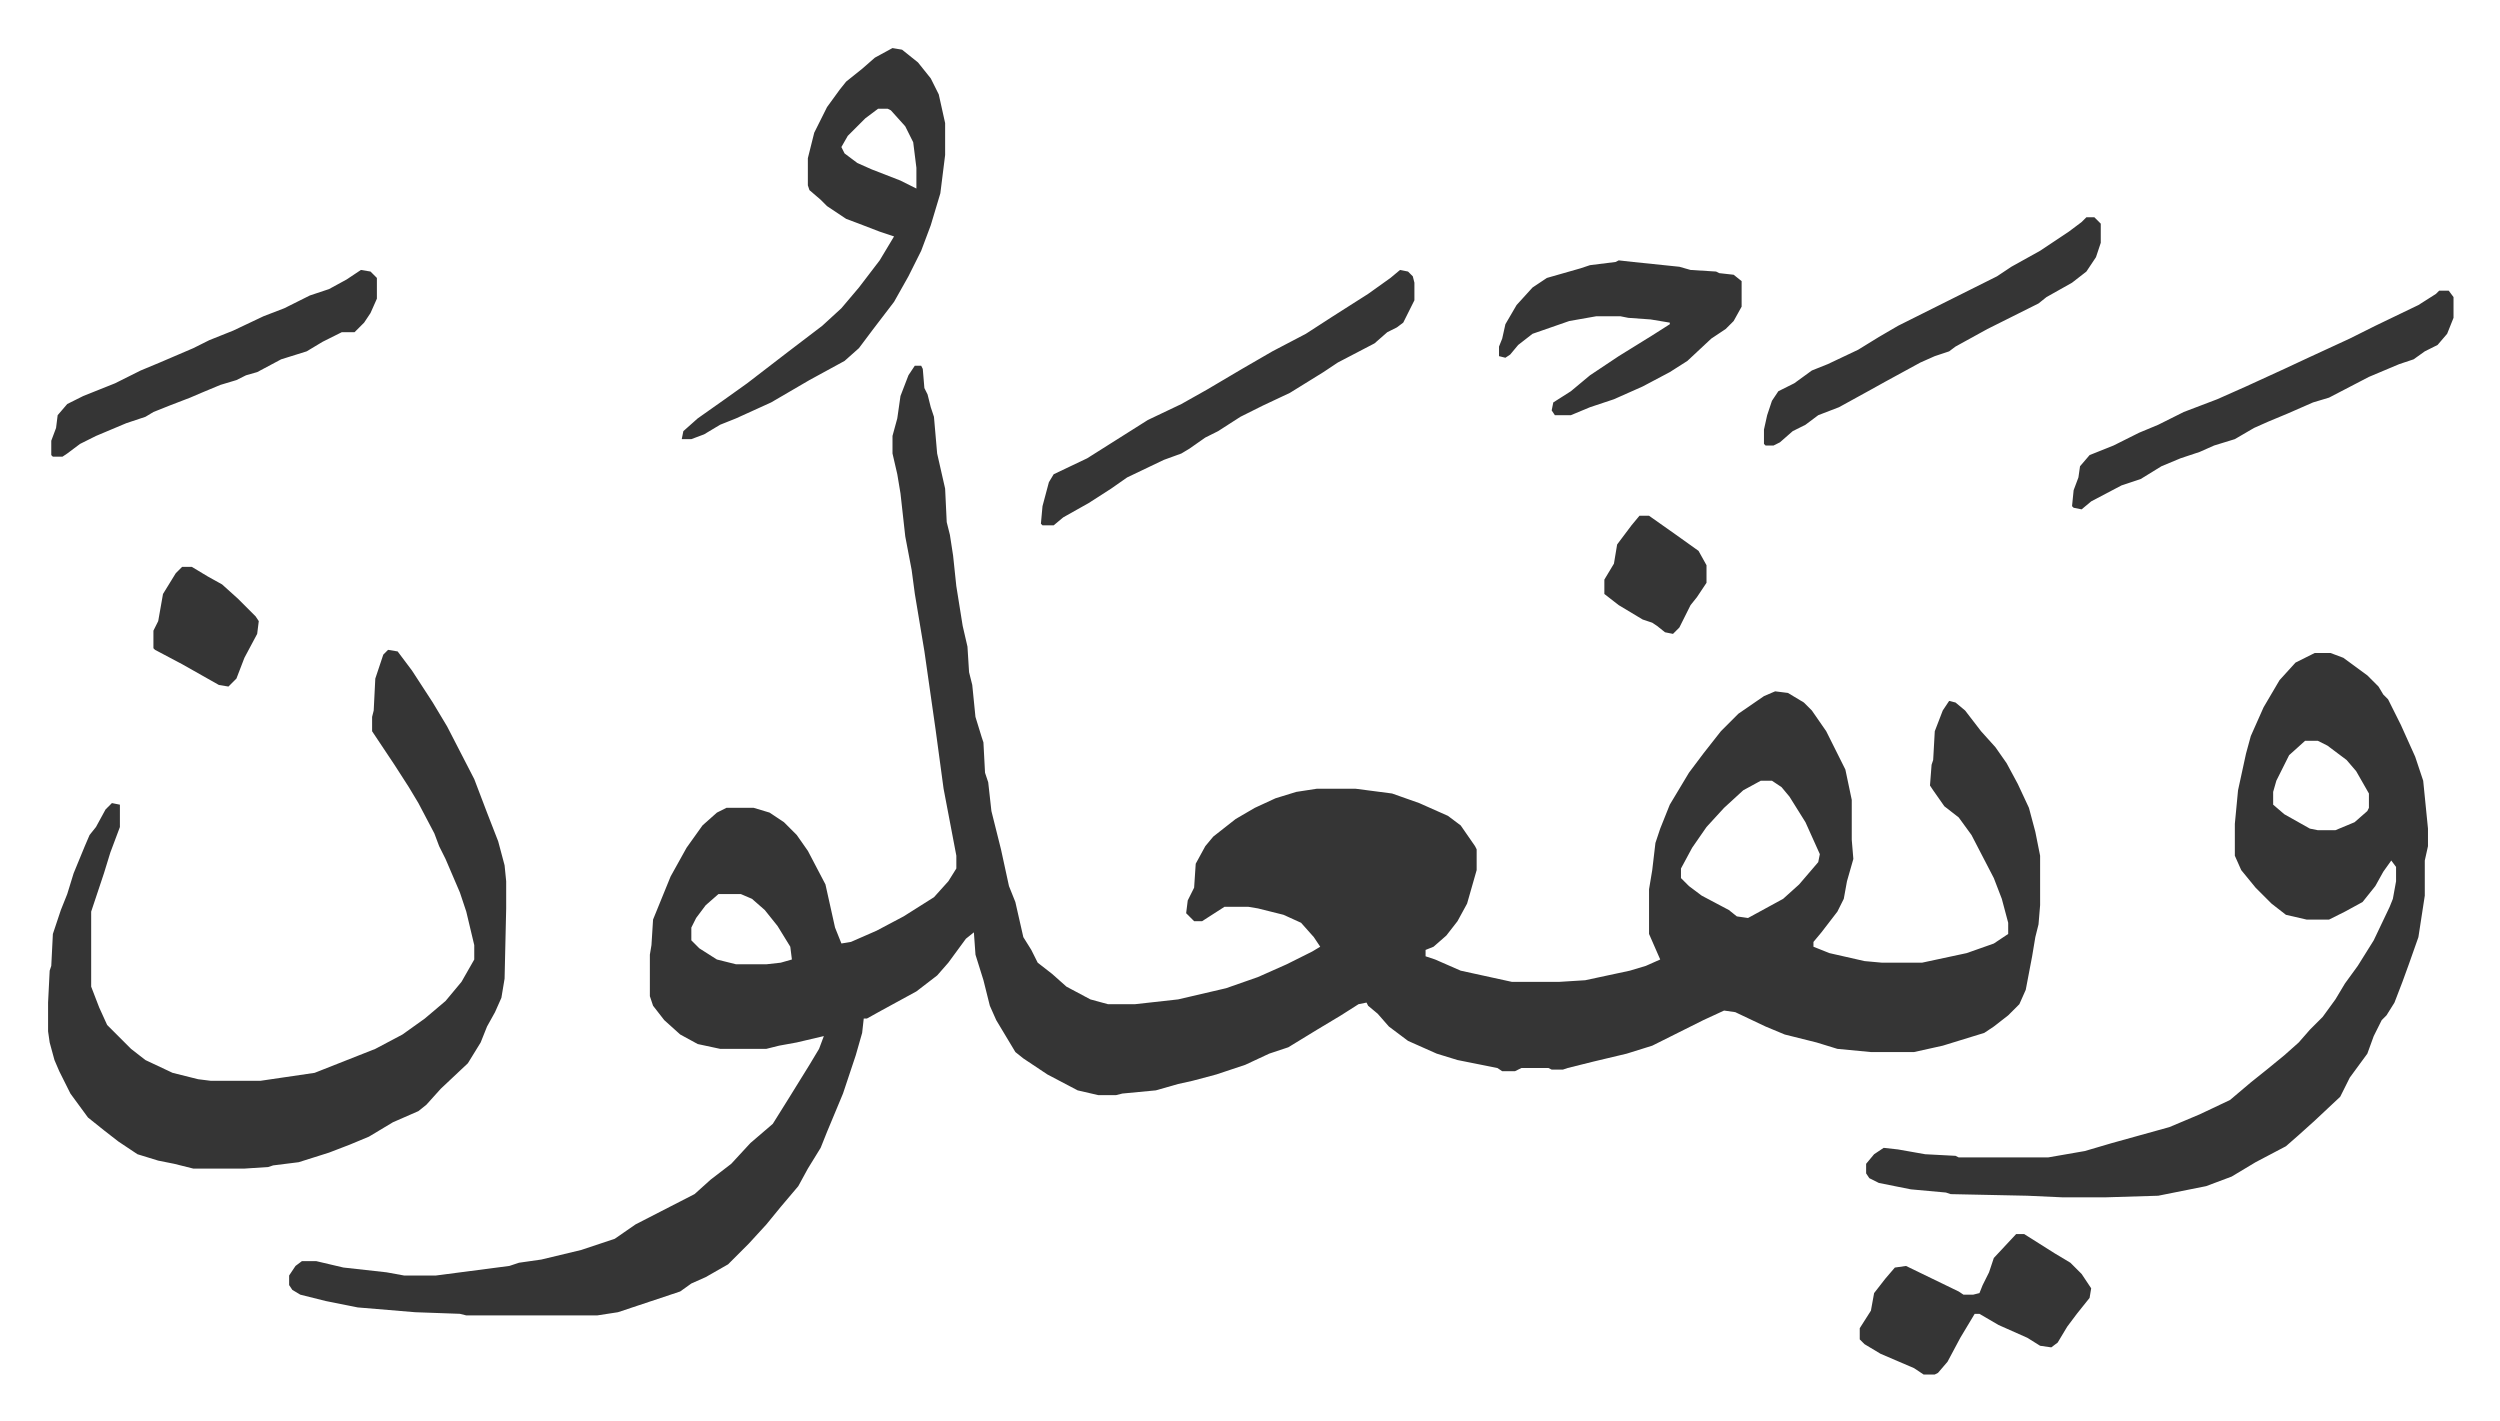
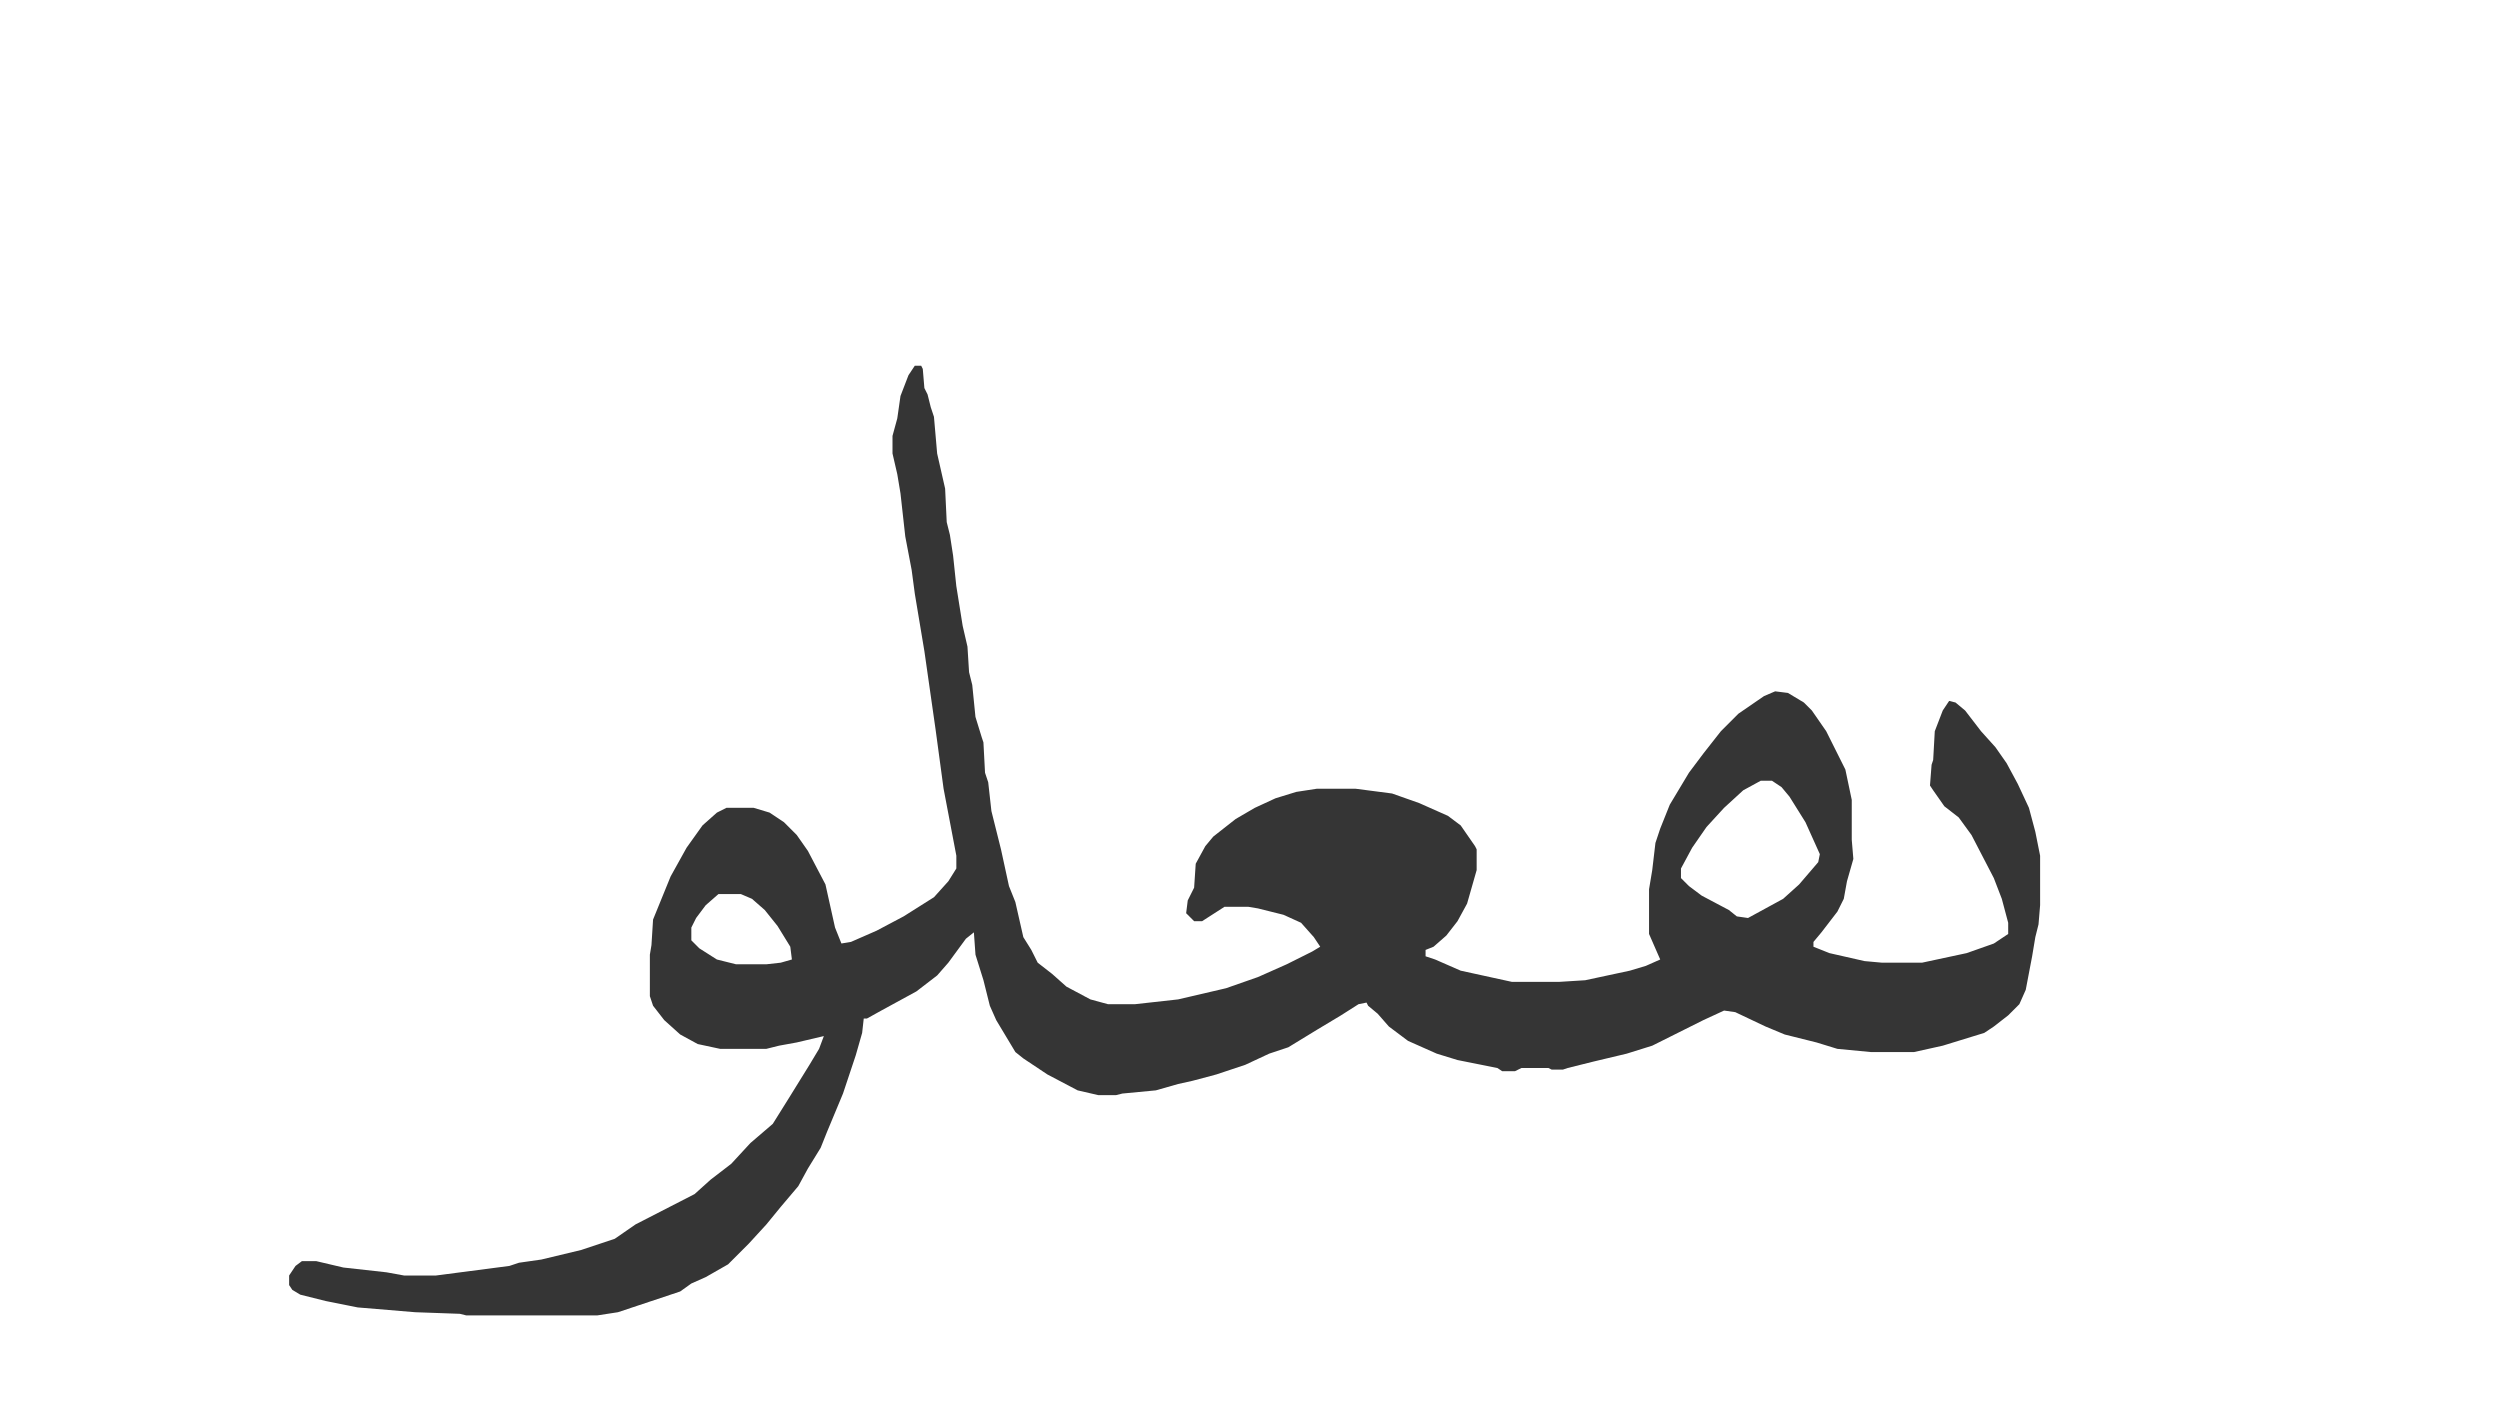
<svg xmlns="http://www.w3.org/2000/svg" role="img" viewBox="-30.12 307.88 1566.24 890.24">
  <path fill="#353535" id="rule_normal" d="M543 537h4l1 2 1 12 2 4 2 8 2 6 2 23 5 22 1 21 2 8 2 13 2 19 4 25 3 13 1 16 2 8 2 20 4 13 1 3 1 19 2 6 2 18 6 24 5 23 4 10 5 22 5 8 4 8 9 7 9 8 15 8 11 3h17l27-3 30-7 20-7 18-8 16-8 5-3-4-6-8-9-11-5-16-4-6-1h-15l-14 9h-5l-5-5 1-8 4-8 1-15 6-11 5-6 14-11 12-7 13-6 13-4 13-2h24l23 3 17 6 18 8 8 6 9 13 1 2v13l-6 21-6 11-7 9-8 7-5 2v4l6 2 16 7 32 7h30l16-1 28-6 10-3 9-4-7-16v-28l2-12 2-17 3-9 6-15 12-20 9-12 11-14 11-11 16-11 7-3 8 1 10 6 5 5 9 13 8 16 4 8 4 19v25l1 12-4 14-2 11-4 8-10 13-5 6v3l10 4 22 5 11 1h25l28-6 17-6 9-6v-7l-4-15-5-13-14-27-8-11-9-7-7-10-2-3 1-13 1-3 1-18 5-13 4-6 4 1 6 5 10 13 9 10 7 10 7 13 7 15 4 15 3 15v31l-1 12-2 8-2 12-4 21-4 9-7 7-9 7-6 4-26 8-18 4h-27l-21-2-13-4-20-5-12-5-19-9-7-1-13 6-16 8-16 8-16 5-21 5-16 4-3 1h-7l-2-1h-17l-4 2h-8l-3-2-25-5-13-4-18-8-12-9-7-8-6-5-1-2-5 1-11 7-15 9-18 11-12 4-15 7-18 6-15 4-9 2-14 4-21 2-4 1h-11l-13-3-19-10-15-10-5-4-6-10-6-10-4-9-4-16-5-16-1-14-5 4-11 15-7 8-13 10-22 12-9 5h-2l-1 9-4 14-8 24-5 12-5 12-4 10-8 13-6 11-11 13-9 11-11 12-13 13-14 8-9 4-7 5-18 6-9 3-12 4-13 2h-82l-4-1-28-1-36-3-20-4-16-4-5-3-2-3v-6l4-6 4-3h9l17 4 27 3 11 2h20l46-6 6-2 14-2 25-6 21-7 13-9 37-19 10-9 13-10 12-13 14-12 10-16 13-21 6-10 3-8-17 4-11 2-8 2h-29l-14-3-11-6-10-9-7-9-2-6v-26l1-6 1-16 11-27 10-18 10-14 9-8 6-3h17l10 3 9 6 8 8 7 10 11 21 6 27 4 10 6-1 16-7 17-9 19-12 9-10 5-8v-8l-8-42-5-37-7-49-6-36-2-15-4-21-3-27-2-12-3-13v-11l3-11 2-14 5-13zm530 260l-11 6-12 11-11 12-9 13-7 13v6l5 5 8 6 17 9 5 4 7 1 22-12 10-9 12-14 1-5-9-20-10-16-5-6-6-4zm-653 71l-8 7-6 8-3 6v8l5 5 11 7 12 3h19l9-1 7-2-1-8-8-13-8-10-8-7-7-3z" />
-   <path fill="#353535" id="rule_normal" d="M1420 717h10l8 3 15 11 7 7 3 5 3 3 8 16 9 20 5 15 3 30v11l-2 9v22l-4 26-6 17-4 11-5 13-5 8-3 3-5 10-4 11-11 15-6 12-16 15-10 9-8 7-19 10-15 9-16 6-25 5-5 1-33 1h-27l-22-1-48-1-3-1-22-2-20-4-6-3-2-3v-6l5-6 6-4 9 1 17 3 19 1 2 1h56l23-4 17-5 18-5 18-5 19-8 19-9 13-11 10-8 11-9 9-8 7-8 8-8 8-11 6-10 8-11 10-16 10-21 2-5 2-11v-9l-3-4-5 7-5 9-8 10-11 6-10 5h-14l-13-3-9-7-10-10-9-11-4-9v-20l2-21 5-23 3-11 8-18 10-17 10-11zm-6 55l-10 9-8 16-2 7v8l7 6 16 9 5 1h11l12-5 8-7 1-2v-9l-8-14-6-7-12-9-6-3zM213 715l6 1 9 12 13 20 9 15 17 33 8 21 7 18 4 15 1 10v17l-1 44-2 12-4 9-5 9-4 10-8 13-17 16-9 10-5 4-16 7-15 9-12 5-13 5-19 6-16 2-3 1-15 1H91l-12-3-10-2-13-4-12-8-9-7-10-8-11-15-7-14-3-7-3-11-1-7v-18l1-20 1-3 1-20 5-15 4-10 4-13 7-17 3-7 4-5 6-11 4-4 5 1v14l-6 16-4 13-8 24v47l5 13 5 11 15 15 9 7 17 8 16 4 8 1h31l34-5 38-15 17-9 14-10 13-11 10-12 8-14v-9l-5-21-4-12-9-21-4-8-3-8-10-19-6-10-9-14-12-18-2-3v-9l1-4 1-20 5-15zm316-377l6 1 10 8 8 10 5 10 4 18v20l-3 24-6 20-6 16-8 16-9 16-13 17-9 12-9 8-22 12-24 14-22 10-10 4-10 6-8 3h-6l1-5 9-8 17-12 14-10 13-10 13-10 21-16 12-11 11-13 13-17 9-15-9-3-13-5-8-3-12-8-4-4-7-6-1-3v-17l4-16 8-16 8-11 4-5 10-8 8-7zm-9 38l-8 6-11 11-4 7 2 4 8 6 9 4 18 7 10 5v-13l-2-16-5-10-9-10-2-1zm464 95l9 1 29 3 7 2 16 1 2 1 9 1 5 4v16l-5 9-5 5-9 6-15 14-11 7-17 9-18 8-15 5-12 5h-10l-2-3 1-5 11-7 12-10 18-12 21-13 11-7v-1l-12-2-14-1-5-1h-15l-17 3-23 8-9 7-5 6-3 2-4-1v-6l2-5 2-9 7-12 10-11 9-6 21-6 6-2 16-2zm-137 6l5 1 3 3 1 4v11l-7 14-4 3-6 3-8 7-23 12-9 6-21 13-17 8-14 7-14 9-8 4-10 7-5 3-11 4-23 11-10 7-14 9-16 9-6 5h-7l-1-1 1-11 4-15 3-5 21-10 19-12 19-12 21-10 16-9 22-13 19-11 21-11 17-11 22-14 14-10zm651 13h6l3 4v13l-4 10-6 7-8 4-7 5-9 3-19 8-25 13-10 3-16 7-12 5-9 4-12 7-13 4-9 4-12 4-12 5-13 8-12 4-19 10-6 5-5-1-1-1 1-10 3-8 1-7 6-7 15-6 16-8 12-5 16-8 21-8 18-8 24-11 15-7 26-12 16-8 27-13 11-7zm-265 591h5l19 12 10 6 7 7 6 9-1 6-8 10-6 8-6 10-4 3-7-1-8-5-18-8-12-7h-3l-9 15-8 15-6 7-2 1h-7l-6-4-21-9-10-6-3-3v-7l7-11 2-11 7-9 6-7 7-1 33 16 3 2h6l4-1 2-5 4-8 3-9zm44-637h5l4 4v12l-3 9-6 9-9 7-16 9-5 4-16 8-16 8-20 11-4 3-9 3-9 4-22 12-9 5-20 11-13 5-8 6-8 4-8 7-4 2h-5l-1-1v-9l2-9 3-9 4-6 10-5 11-8 10-4 19-9 13-8 12-7 16-8 16-8 16-8 14-7 9-6 18-10 18-12 8-6zM196 477l6 1 4 4v13l-4 9-4 6-6 6h-8l-12 6-10 6-16 5-15 8-7 2-6 3-10 3-12 5-7 3-13 5-10 4-5 3-12 4-19 8-10 5-8 6-3 2H3l-1-1v-9l3-8 1-8 6-7 10-5 20-8 16-8 12-5 21-9 10-5 15-6 19-9 13-5 16-8 12-4 11-6zM84 663h6l10 6 9 5 10 9 11 11 2 3-1 8-8 15-5 13-5 5-6-1-23-13-17-9-1-1v-11l3-6 3-17 8-13zm913-32h6l17 12 14 10 5 9v11l-6 9-4 5-7 14-4 4-5-1-5-4-3-2-6-2-15-9-9-7v-9l6-10 2-12 9-12z" />
</svg>